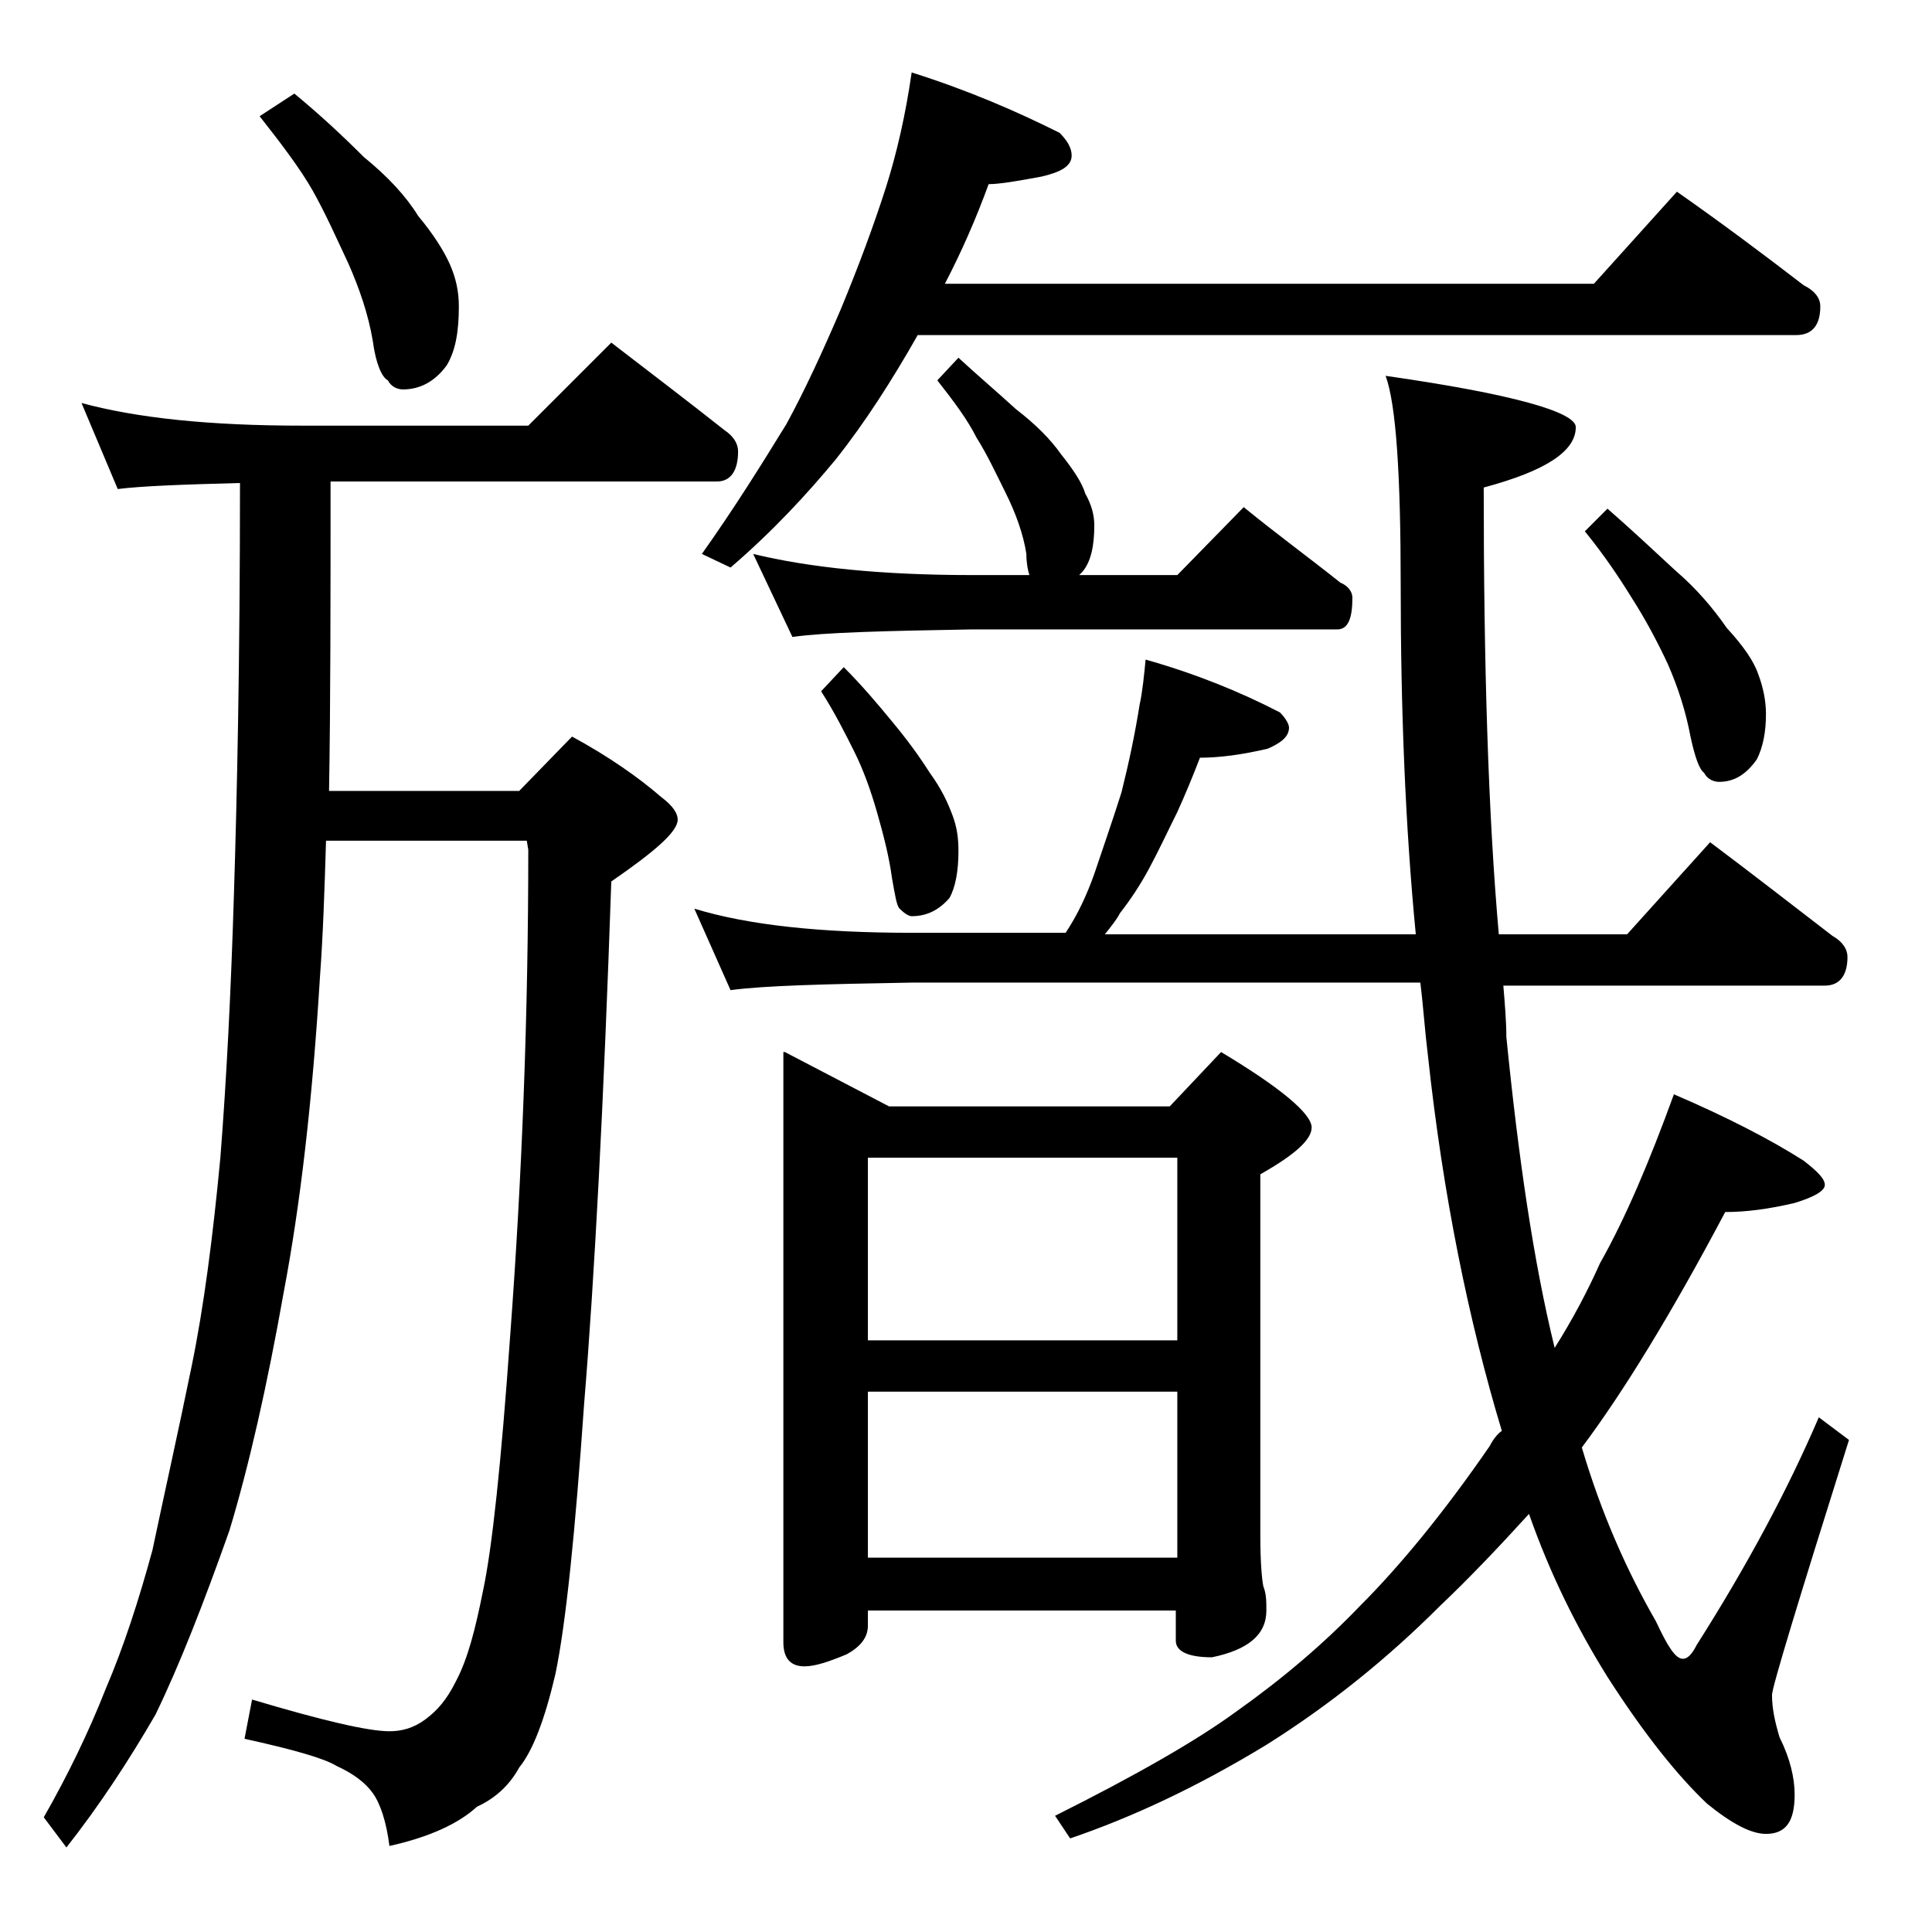
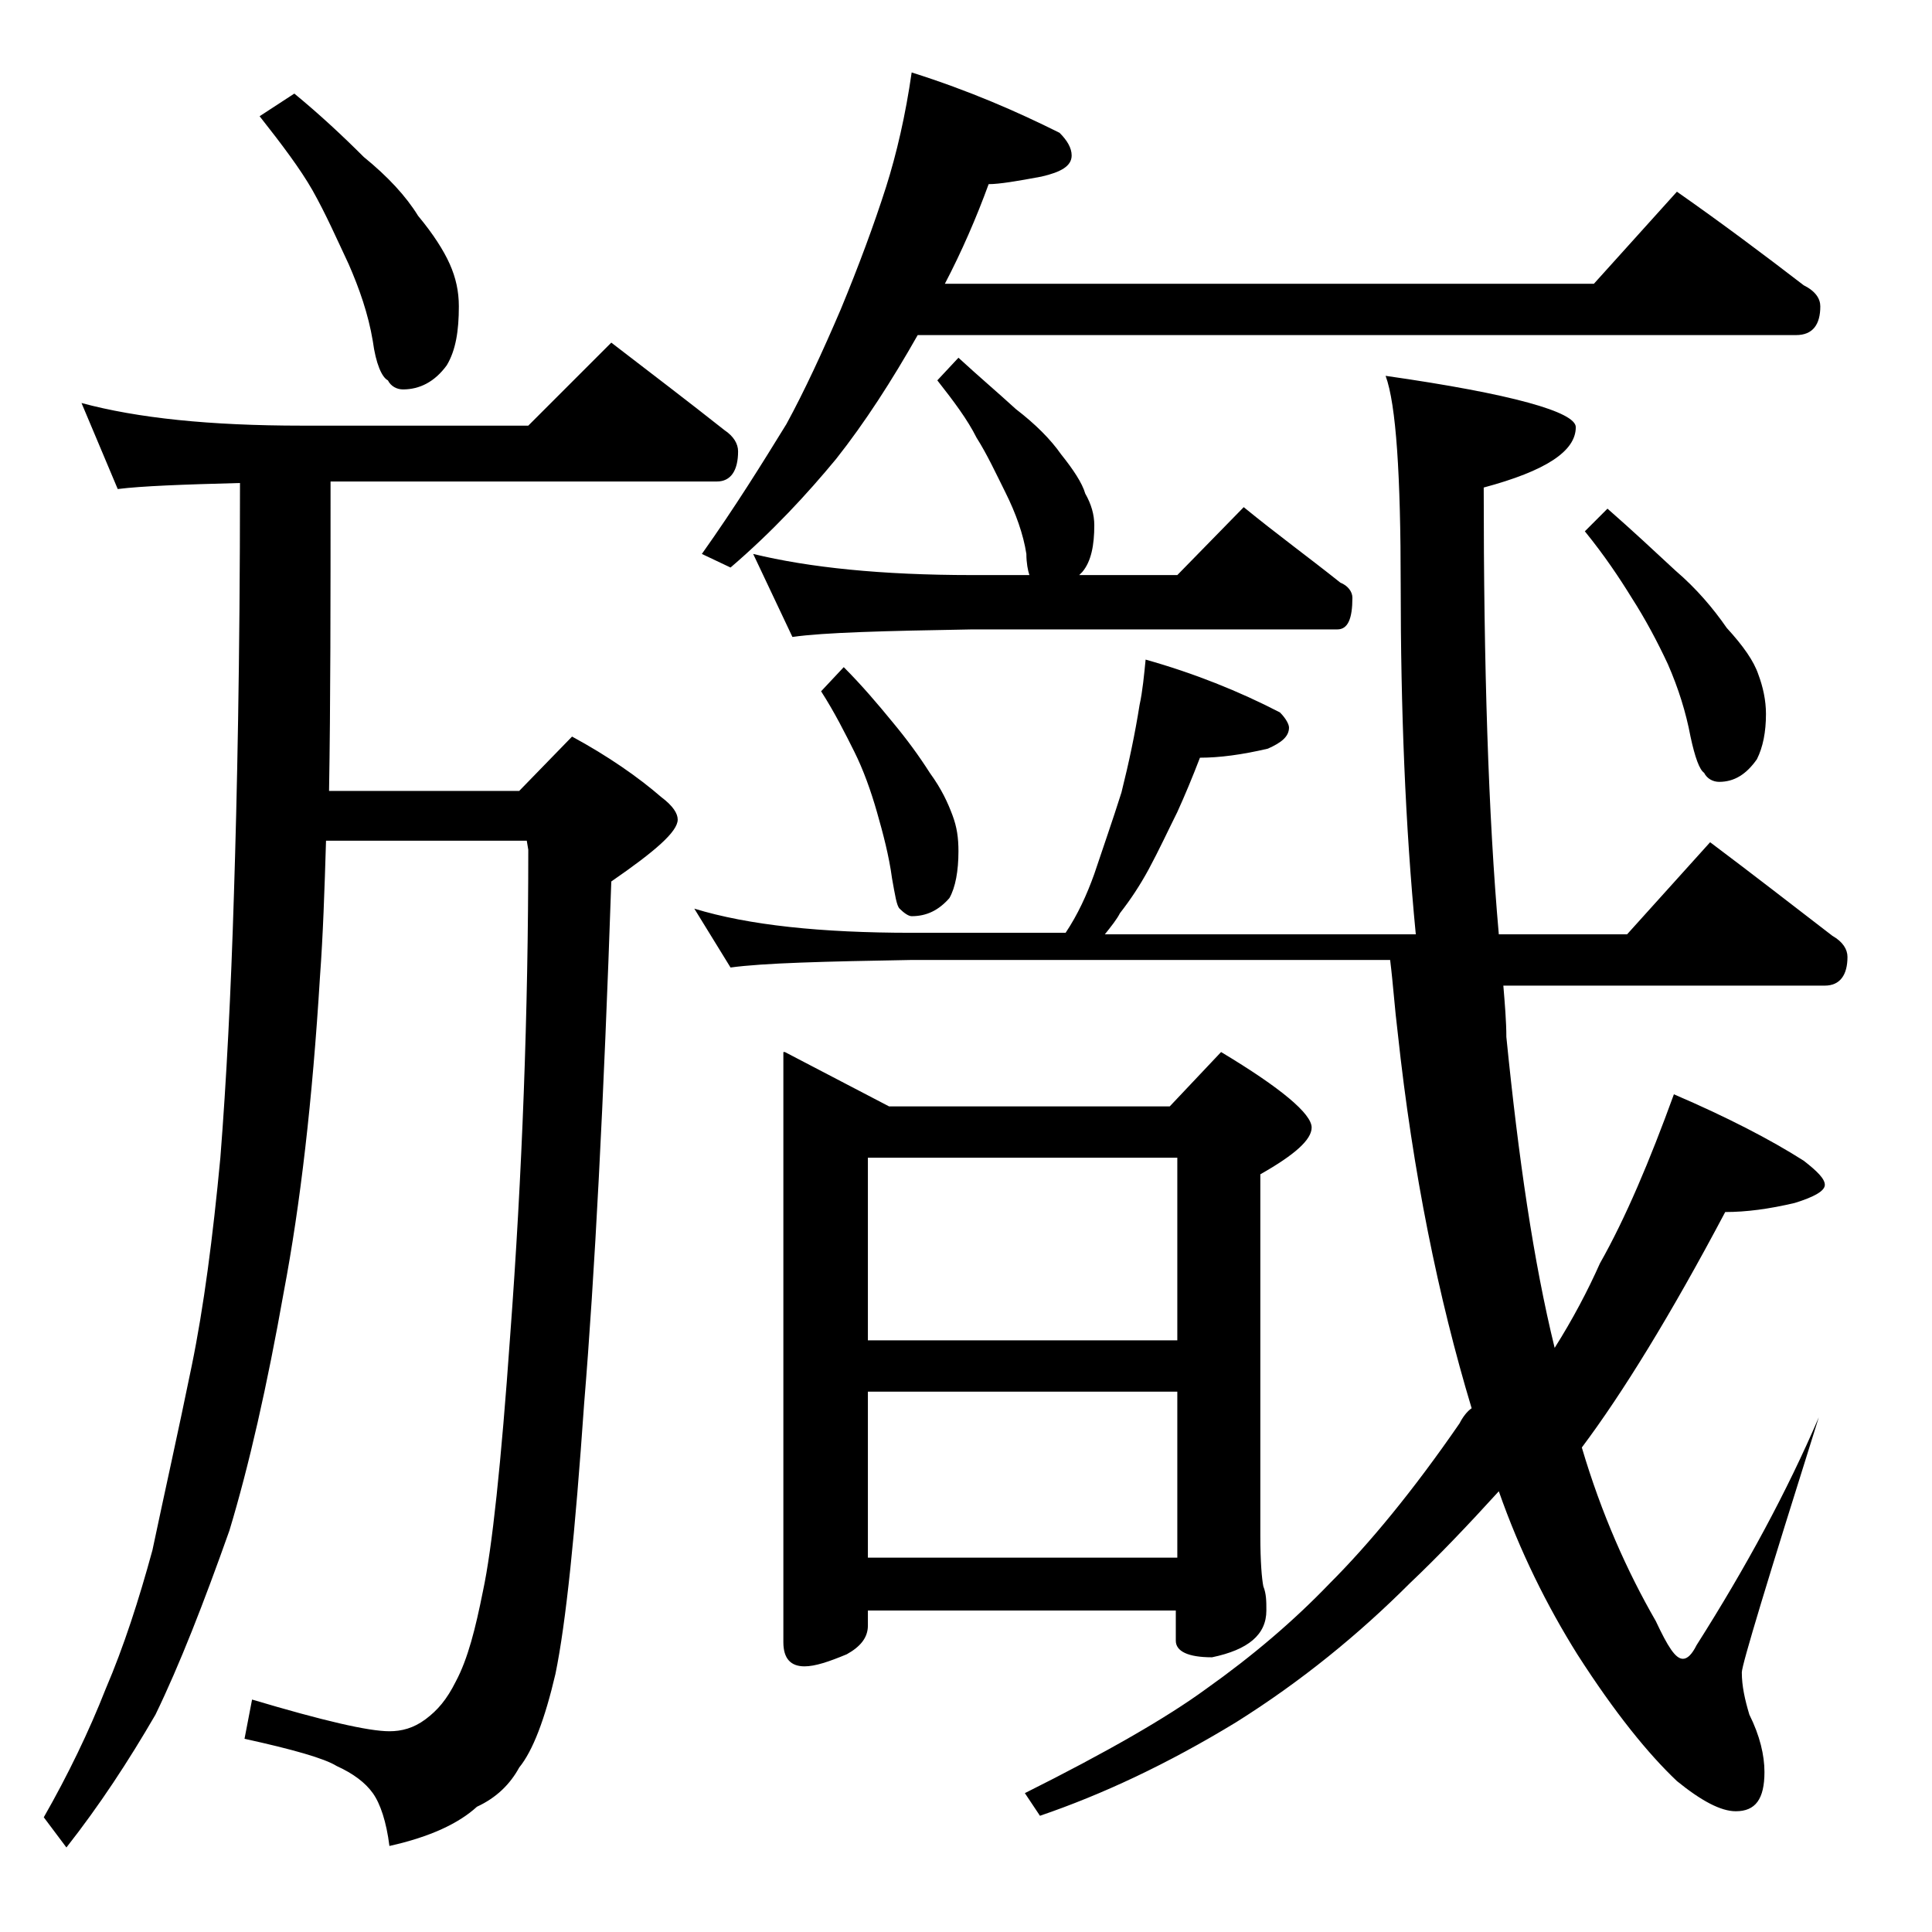
<svg xmlns="http://www.w3.org/2000/svg" version="1.1" id="Layer_1" x="0px" y="0px" viewBox="0 0 128 128" enable-background="new 0 0 128 128" xml:space="preserve">
-   <path d="M5.4,26.7c3.7,1,8.5,1.5,14.6,1.5h15l5.5-5.5c2.6,2,5.1,3.9,7.5,5.8c0.6,0.4,0.9,0.9,0.9,1.4c0,1.3-0.5,2-1.4,2H21.9  c0,7.9,0,14.8-0.1,20.5h12.6l3.5-3.6c2.4,1.3,4.4,2.7,5.9,4c0.8,0.6,1.1,1.1,1.1,1.5c0,0.8-1.5,2.1-4.4,4.1  c-0.5,14.6-1.1,26.1-1.8,34.6c-0.6,8.6-1.2,14.5-1.9,17.9c-0.7,3-1.5,5.1-2.4,6.2c-0.6,1.1-1.5,2-2.8,2.6c-1.2,1.1-3.1,2-5.8,2.6  c-0.2-1.6-0.6-2.8-1.1-3.5s-1.3-1.3-2.4-1.8c-0.8-0.5-2.9-1.1-6.1-1.8l0.5-2.6c4.7,1.4,7.7,2.1,9.1,2.1c0.8,0,1.6-0.2,2.4-0.8  s1.4-1.3,2-2.5c0.8-1.5,1.3-3.5,1.8-6c0.6-2.8,1.2-8.4,1.8-16.9C34.6,77.8,35,67,35,56.3l-0.1-0.6H21.6c-0.1,3.3-0.2,6.3-0.4,9  c-0.5,8.2-1.3,15.1-2.4,20.9c-1.1,6.2-2.3,11.5-3.6,15.8c-1.7,4.8-3.3,8.9-4.9,12.2c-1.8,3.1-3.7,6-5.9,8.8l-1.5-2  c1.6-2.8,3-5.7,4.1-8.5c1.2-2.8,2.2-5.9,3.1-9.2c0.8-3.8,1.7-7.8,2.6-12.2c0.8-3.9,1.4-8.5,1.9-13.8c0.4-5.1,0.7-10.9,0.9-17.5  c0.2-6.3,0.4-15.4,0.4-27.2c-3.8,0.1-6.5,0.2-8.1,0.4L5.4,26.7z M19.5,6.2c1.7,1.4,3.2,2.8,4.6,4.2c1.6,1.3,2.8,2.6,3.6,3.9  c1,1.2,1.7,2.3,2.1,3.2c0.4,0.9,0.6,1.8,0.6,2.8c0,1.6-0.2,2.9-0.8,3.9c-0.8,1.1-1.8,1.6-2.9,1.6c-0.4,0-0.8-0.2-1-0.6  c-0.4-0.2-0.8-1.1-1-2.6c-0.3-1.8-0.9-3.5-1.6-5.1c-0.8-1.7-1.5-3.3-2.4-4.9c-0.8-1.4-2-3-3.5-4.9L19.5,6.2z M75.9,43.7  c3.2,0.9,6.2,2.1,8.9,3.5c0.4,0.4,0.6,0.8,0.6,1c0,0.6-0.5,1-1.4,1.4c-1.7,0.4-3.2,0.6-4.5,0.6c-0.5,1.3-1,2.5-1.5,3.6  c-0.6,1.2-1.2,2.5-1.9,3.8c-0.6,1.1-1.2,2-1.9,2.9c-0.2,0.4-0.6,0.9-1,1.4h20.6c-0.7-7.2-1-15-1-23.1c0-7.3-0.3-12-1-13.9  c8.4,1.2,12.6,2.4,12.6,3.4c0,1.6-2,2.9-6.1,4c0,11.8,0.3,21.7,1,29.6h8.5l5.5-6.1c2.8,2.1,5.5,4.2,8.1,6.2c0.7,0.4,1,0.9,1,1.4  c0,1.2-0.5,1.9-1.5,1.9H99.6c0.1,1.2,0.2,2.4,0.2,3.4c0.8,8,1.8,14.9,3.2,20.6c1.2-1.9,2.2-3.8,3-5.6c1.7-3,3.3-6.8,4.9-11.2  c3.5,1.5,6.4,3,8.6,4.4c0.9,0.7,1.4,1.2,1.4,1.6c0,0.4-0.7,0.8-2,1.2c-1.7,0.4-3.2,0.6-4.6,0.6c-3.6,6.8-6.8,12-9.5,15.6  c1.3,4.4,3,8.2,4.9,11.5c0.8,1.7,1.3,2.5,1.8,2.5c0.3,0,0.6-0.3,0.9-0.9c3.3-5.2,6-10.2,8.1-15.1l2,1.5c-3.4,10.8-5.1,16.4-5.1,16.9  c0,0.9,0.2,1.8,0.5,2.8c0.7,1.4,1,2.7,1,3.8c0,1.8-0.6,2.6-1.9,2.6c-1,0-2.3-0.7-3.9-2c-1.9-1.8-4.1-4.5-6.6-8.4  c-2-3.2-3.8-6.8-5.2-10.8c-2,2.2-4,4.3-5.9,6.1c-3.4,3.4-7.2,6.5-11.5,9.2c-4.6,2.8-8.9,4.8-13,6.2l-1-1.5c5.4-2.7,9.4-5,12-6.9  c3.1-2.2,5.8-4.5,8.2-7c2.6-2.6,5.5-6.1,8.6-10.6c0.2-0.4,0.5-0.8,0.8-1c-2.2-7.3-3.9-15.6-4.9-24.9c-0.2-1.6-0.3-3.2-0.5-4.8H60.4  c-5.8,0.1-9.8,0.2-12,0.5L46,60.2c3.6,1.1,8.4,1.6,14.4,1.6h10.2c0.8-1.2,1.4-2.5,1.9-3.9c0.6-1.8,1.2-3.5,1.8-5.4  c0.5-2,0.9-3.9,1.2-5.8C75.7,45.8,75.8,44.7,75.9,43.7z M60.4,4.8c3.8,1.2,7,2.6,9.8,4c0.5,0.5,0.8,1,0.8,1.5c0,0.7-0.7,1.1-2,1.4  c-1.6,0.3-2.8,0.5-3.5,0.5c-0.8,2.2-1.8,4.5-2.9,6.6h43l5.5-6.1c3,2.1,5.8,4.2,8.4,6.2c0.8,0.4,1.1,0.9,1.1,1.4  c0,1.2-0.5,1.9-1.6,1.9H60.8c-1.7,3-3.5,5.8-5.4,8.2c-1.9,2.3-4.2,4.8-7,7.2l-1.9-0.9c2.2-3.1,4-6,5.6-8.6c1.2-2.2,2.4-4.8,3.6-7.6  c1.2-2.9,2.2-5.6,3-8.1C59.4,10.2,60,7.6,60.4,4.8z M63.5,23.7c1.3,1.2,2.6,2.3,3.8,3.4c1.3,1,2.3,2,3,3c0.8,1,1.4,1.9,1.6,2.6  c0.4,0.7,0.6,1.4,0.6,2.1c0,1.3-0.2,2.4-0.8,3.1c-0.1,0.1-0.2,0.2-0.2,0.2H78l4.4-4.5c2.2,1.8,4.4,3.4,6.4,5c0.5,0.2,0.8,0.6,0.8,1  c0,1.4-0.3,2.1-1,2.1H64.4c-5.8,0.1-9.8,0.2-11.9,0.5l-2.6-5.5c3.7,0.9,8.5,1.4,14.5,1.4h3.8c-0.1-0.3-0.2-0.8-0.2-1.4  c-0.2-1.3-0.7-2.7-1.4-4.1c-0.6-1.2-1.2-2.5-1.9-3.6c-0.6-1.2-1.5-2.4-2.6-3.8L63.5,23.7z M52,69.7l6.9,3.6h18.6l3.4-3.6  c4,2.4,6,4.1,6,5c0,0.8-1.1,1.8-3.4,3.1v23.9c0,1.8,0.1,2.9,0.2,3.4c0.2,0.5,0.2,1,0.2,1.6c0,1.6-1.2,2.6-3.6,3.1  c-1.6,0-2.4-0.4-2.4-1.1v-2H57.5v1c0,0.8-0.5,1.4-1.4,1.9c-1.2,0.5-2.1,0.8-2.8,0.8c-0.9,0-1.4-0.5-1.4-1.6V69.7z M55.9,44.2  c1.2,1.2,2.3,2.5,3.2,3.6c1,1.2,1.8,2.3,2.5,3.4c0.8,1.1,1.2,2,1.5,2.8s0.4,1.5,0.4,2.4c0,1.3-0.2,2.4-0.6,3.1  c-0.7,0.8-1.5,1.2-2.5,1.2c-0.2,0-0.5-0.2-0.8-0.5c-0.2-0.2-0.3-0.9-0.5-2c-0.2-1.5-0.6-3-1-4.4c-0.4-1.4-0.9-2.8-1.5-4  c-0.6-1.2-1.3-2.6-2.2-4L55.9,44.2z M57.5,88.8H78V76.7H57.5V88.8z M57.5,103.2H78v-11H57.5V103.2z M106.5,33.7  c1.6,1.4,3.1,2.8,4.5,4.1c1.4,1.2,2.5,2.5,3.4,3.8c1.1,1.2,1.8,2.2,2.1,3.1c0.3,0.8,0.5,1.7,0.5,2.6c0,1.2-0.2,2.2-0.6,3  c-0.7,1-1.5,1.5-2.5,1.5c-0.4,0-0.8-0.2-1-0.6c-0.3-0.2-0.6-1-0.9-2.4c-0.3-1.6-0.8-3.2-1.5-4.8c-0.7-1.5-1.5-3-2.4-4.4  c-0.8-1.3-1.8-2.8-3.1-4.4L106.5,33.7z" />
+   <path d="M5.4,26.7c3.7,1,8.5,1.5,14.6,1.5h15l5.5-5.5c2.6,2,5.1,3.9,7.5,5.8c0.6,0.4,0.9,0.9,0.9,1.4c0,1.3-0.5,2-1.4,2H21.9  c0,7.9,0,14.8-0.1,20.5h12.6l3.5-3.6c2.4,1.3,4.4,2.7,5.9,4c0.8,0.6,1.1,1.1,1.1,1.5c0,0.8-1.5,2.1-4.4,4.1  c-0.5,14.6-1.1,26.1-1.8,34.6c-0.6,8.6-1.2,14.5-1.9,17.9c-0.7,3-1.5,5.1-2.4,6.2c-0.6,1.1-1.5,2-2.8,2.6c-1.2,1.1-3.1,2-5.8,2.6  c-0.2-1.6-0.6-2.8-1.1-3.5s-1.3-1.3-2.4-1.8c-0.8-0.5-2.9-1.1-6.1-1.8l0.5-2.6c4.7,1.4,7.7,2.1,9.1,2.1c0.8,0,1.6-0.2,2.4-0.8  s1.4-1.3,2-2.5c0.8-1.5,1.3-3.5,1.8-6c0.6-2.8,1.2-8.4,1.8-16.9C34.6,77.8,35,67,35,56.3l-0.1-0.6H21.6c-0.1,3.3-0.2,6.3-0.4,9  c-0.5,8.2-1.3,15.1-2.4,20.9c-1.1,6.2-2.3,11.5-3.6,15.8c-1.7,4.8-3.3,8.9-4.9,12.2c-1.8,3.1-3.7,6-5.9,8.8l-1.5-2  c1.6-2.8,3-5.7,4.1-8.5c1.2-2.8,2.2-5.9,3.1-9.2c0.8-3.8,1.7-7.8,2.6-12.2c0.8-3.9,1.4-8.5,1.9-13.8c0.4-5.1,0.7-10.9,0.9-17.5  c0.2-6.3,0.4-15.4,0.4-27.2c-3.8,0.1-6.5,0.2-8.1,0.4L5.4,26.7z M19.5,6.2c1.7,1.4,3.2,2.8,4.6,4.2c1.6,1.3,2.8,2.6,3.6,3.9  c1,1.2,1.7,2.3,2.1,3.2c0.4,0.9,0.6,1.8,0.6,2.8c0,1.6-0.2,2.9-0.8,3.9c-0.8,1.1-1.8,1.6-2.9,1.6c-0.4,0-0.8-0.2-1-0.6  c-0.4-0.2-0.8-1.1-1-2.6c-0.3-1.8-0.9-3.5-1.6-5.1c-0.8-1.7-1.5-3.3-2.4-4.9c-0.8-1.4-2-3-3.5-4.9L19.5,6.2z M75.9,43.7  c3.2,0.9,6.2,2.1,8.9,3.5c0.4,0.4,0.6,0.8,0.6,1c0,0.6-0.5,1-1.4,1.4c-1.7,0.4-3.2,0.6-4.5,0.6c-0.5,1.3-1,2.5-1.5,3.6  c-0.6,1.2-1.2,2.5-1.9,3.8c-0.6,1.1-1.2,2-1.9,2.9c-0.2,0.4-0.6,0.9-1,1.4h20.6c-0.7-7.2-1-15-1-23.1c0-7.3-0.3-12-1-13.9  c8.4,1.2,12.6,2.4,12.6,3.4c0,1.6-2,2.9-6.1,4c0,11.8,0.3,21.7,1,29.6h8.5l5.5-6.1c2.8,2.1,5.5,4.2,8.1,6.2c0.7,0.4,1,0.9,1,1.4  c0,1.2-0.5,1.9-1.5,1.9H99.6c0.1,1.2,0.2,2.4,0.2,3.4c0.8,8,1.8,14.9,3.2,20.6c1.2-1.9,2.2-3.8,3-5.6c1.7-3,3.3-6.8,4.9-11.2  c3.5,1.5,6.4,3,8.6,4.4c0.9,0.7,1.4,1.2,1.4,1.6c0,0.4-0.7,0.8-2,1.2c-1.7,0.4-3.2,0.6-4.6,0.6c-3.6,6.8-6.8,12-9.5,15.6  c1.3,4.4,3,8.2,4.9,11.5c0.8,1.7,1.3,2.5,1.8,2.5c0.3,0,0.6-0.3,0.9-0.9c3.3-5.2,6-10.2,8.1-15.1c-3.4,10.8-5.1,16.4-5.1,16.9  c0,0.9,0.2,1.8,0.5,2.8c0.7,1.4,1,2.7,1,3.8c0,1.8-0.6,2.6-1.9,2.6c-1,0-2.3-0.7-3.9-2c-1.9-1.8-4.1-4.5-6.6-8.4  c-2-3.2-3.8-6.8-5.2-10.8c-2,2.2-4,4.3-5.9,6.1c-3.4,3.4-7.2,6.5-11.5,9.2c-4.6,2.8-8.9,4.8-13,6.2l-1-1.5c5.4-2.7,9.4-5,12-6.9  c3.1-2.2,5.8-4.5,8.2-7c2.6-2.6,5.5-6.1,8.6-10.6c0.2-0.4,0.5-0.8,0.8-1c-2.2-7.3-3.9-15.6-4.9-24.9c-0.2-1.6-0.3-3.2-0.5-4.8H60.4  c-5.8,0.1-9.8,0.2-12,0.5L46,60.2c3.6,1.1,8.4,1.6,14.4,1.6h10.2c0.8-1.2,1.4-2.5,1.9-3.9c0.6-1.8,1.2-3.5,1.8-5.4  c0.5-2,0.9-3.9,1.2-5.8C75.7,45.8,75.8,44.7,75.9,43.7z M60.4,4.8c3.8,1.2,7,2.6,9.8,4c0.5,0.5,0.8,1,0.8,1.5c0,0.7-0.7,1.1-2,1.4  c-1.6,0.3-2.8,0.5-3.5,0.5c-0.8,2.2-1.8,4.5-2.9,6.6h43l5.5-6.1c3,2.1,5.8,4.2,8.4,6.2c0.8,0.4,1.1,0.9,1.1,1.4  c0,1.2-0.5,1.9-1.6,1.9H60.8c-1.7,3-3.5,5.8-5.4,8.2c-1.9,2.3-4.2,4.8-7,7.2l-1.9-0.9c2.2-3.1,4-6,5.6-8.6c1.2-2.2,2.4-4.8,3.6-7.6  c1.2-2.9,2.2-5.6,3-8.1C59.4,10.2,60,7.6,60.4,4.8z M63.5,23.7c1.3,1.2,2.6,2.3,3.8,3.4c1.3,1,2.3,2,3,3c0.8,1,1.4,1.9,1.6,2.6  c0.4,0.7,0.6,1.4,0.6,2.1c0,1.3-0.2,2.4-0.8,3.1c-0.1,0.1-0.2,0.2-0.2,0.2H78l4.4-4.5c2.2,1.8,4.4,3.4,6.4,5c0.5,0.2,0.8,0.6,0.8,1  c0,1.4-0.3,2.1-1,2.1H64.4c-5.8,0.1-9.8,0.2-11.9,0.5l-2.6-5.5c3.7,0.9,8.5,1.4,14.5,1.4h3.8c-0.1-0.3-0.2-0.8-0.2-1.4  c-0.2-1.3-0.7-2.7-1.4-4.1c-0.6-1.2-1.2-2.5-1.9-3.6c-0.6-1.2-1.5-2.4-2.6-3.8L63.5,23.7z M52,69.7l6.9,3.6h18.6l3.4-3.6  c4,2.4,6,4.1,6,5c0,0.8-1.1,1.8-3.4,3.1v23.9c0,1.8,0.1,2.9,0.2,3.4c0.2,0.5,0.2,1,0.2,1.6c0,1.6-1.2,2.6-3.6,3.1  c-1.6,0-2.4-0.4-2.4-1.1v-2H57.5v1c0,0.8-0.5,1.4-1.4,1.9c-1.2,0.5-2.1,0.8-2.8,0.8c-0.9,0-1.4-0.5-1.4-1.6V69.7z M55.9,44.2  c1.2,1.2,2.3,2.5,3.2,3.6c1,1.2,1.8,2.3,2.5,3.4c0.8,1.1,1.2,2,1.5,2.8s0.4,1.5,0.4,2.4c0,1.3-0.2,2.4-0.6,3.1  c-0.7,0.8-1.5,1.2-2.5,1.2c-0.2,0-0.5-0.2-0.8-0.5c-0.2-0.2-0.3-0.9-0.5-2c-0.2-1.5-0.6-3-1-4.4c-0.4-1.4-0.9-2.8-1.5-4  c-0.6-1.2-1.3-2.6-2.2-4L55.9,44.2z M57.5,88.8H78V76.7H57.5V88.8z M57.5,103.2H78v-11H57.5V103.2z M106.5,33.7  c1.6,1.4,3.1,2.8,4.5,4.1c1.4,1.2,2.5,2.5,3.4,3.8c1.1,1.2,1.8,2.2,2.1,3.1c0.3,0.8,0.5,1.7,0.5,2.6c0,1.2-0.2,2.2-0.6,3  c-0.7,1-1.5,1.5-2.5,1.5c-0.4,0-0.8-0.2-1-0.6c-0.3-0.2-0.6-1-0.9-2.4c-0.3-1.6-0.8-3.2-1.5-4.8c-0.7-1.5-1.5-3-2.4-4.4  c-0.8-1.3-1.8-2.8-3.1-4.4L106.5,33.7z" />
</svg>